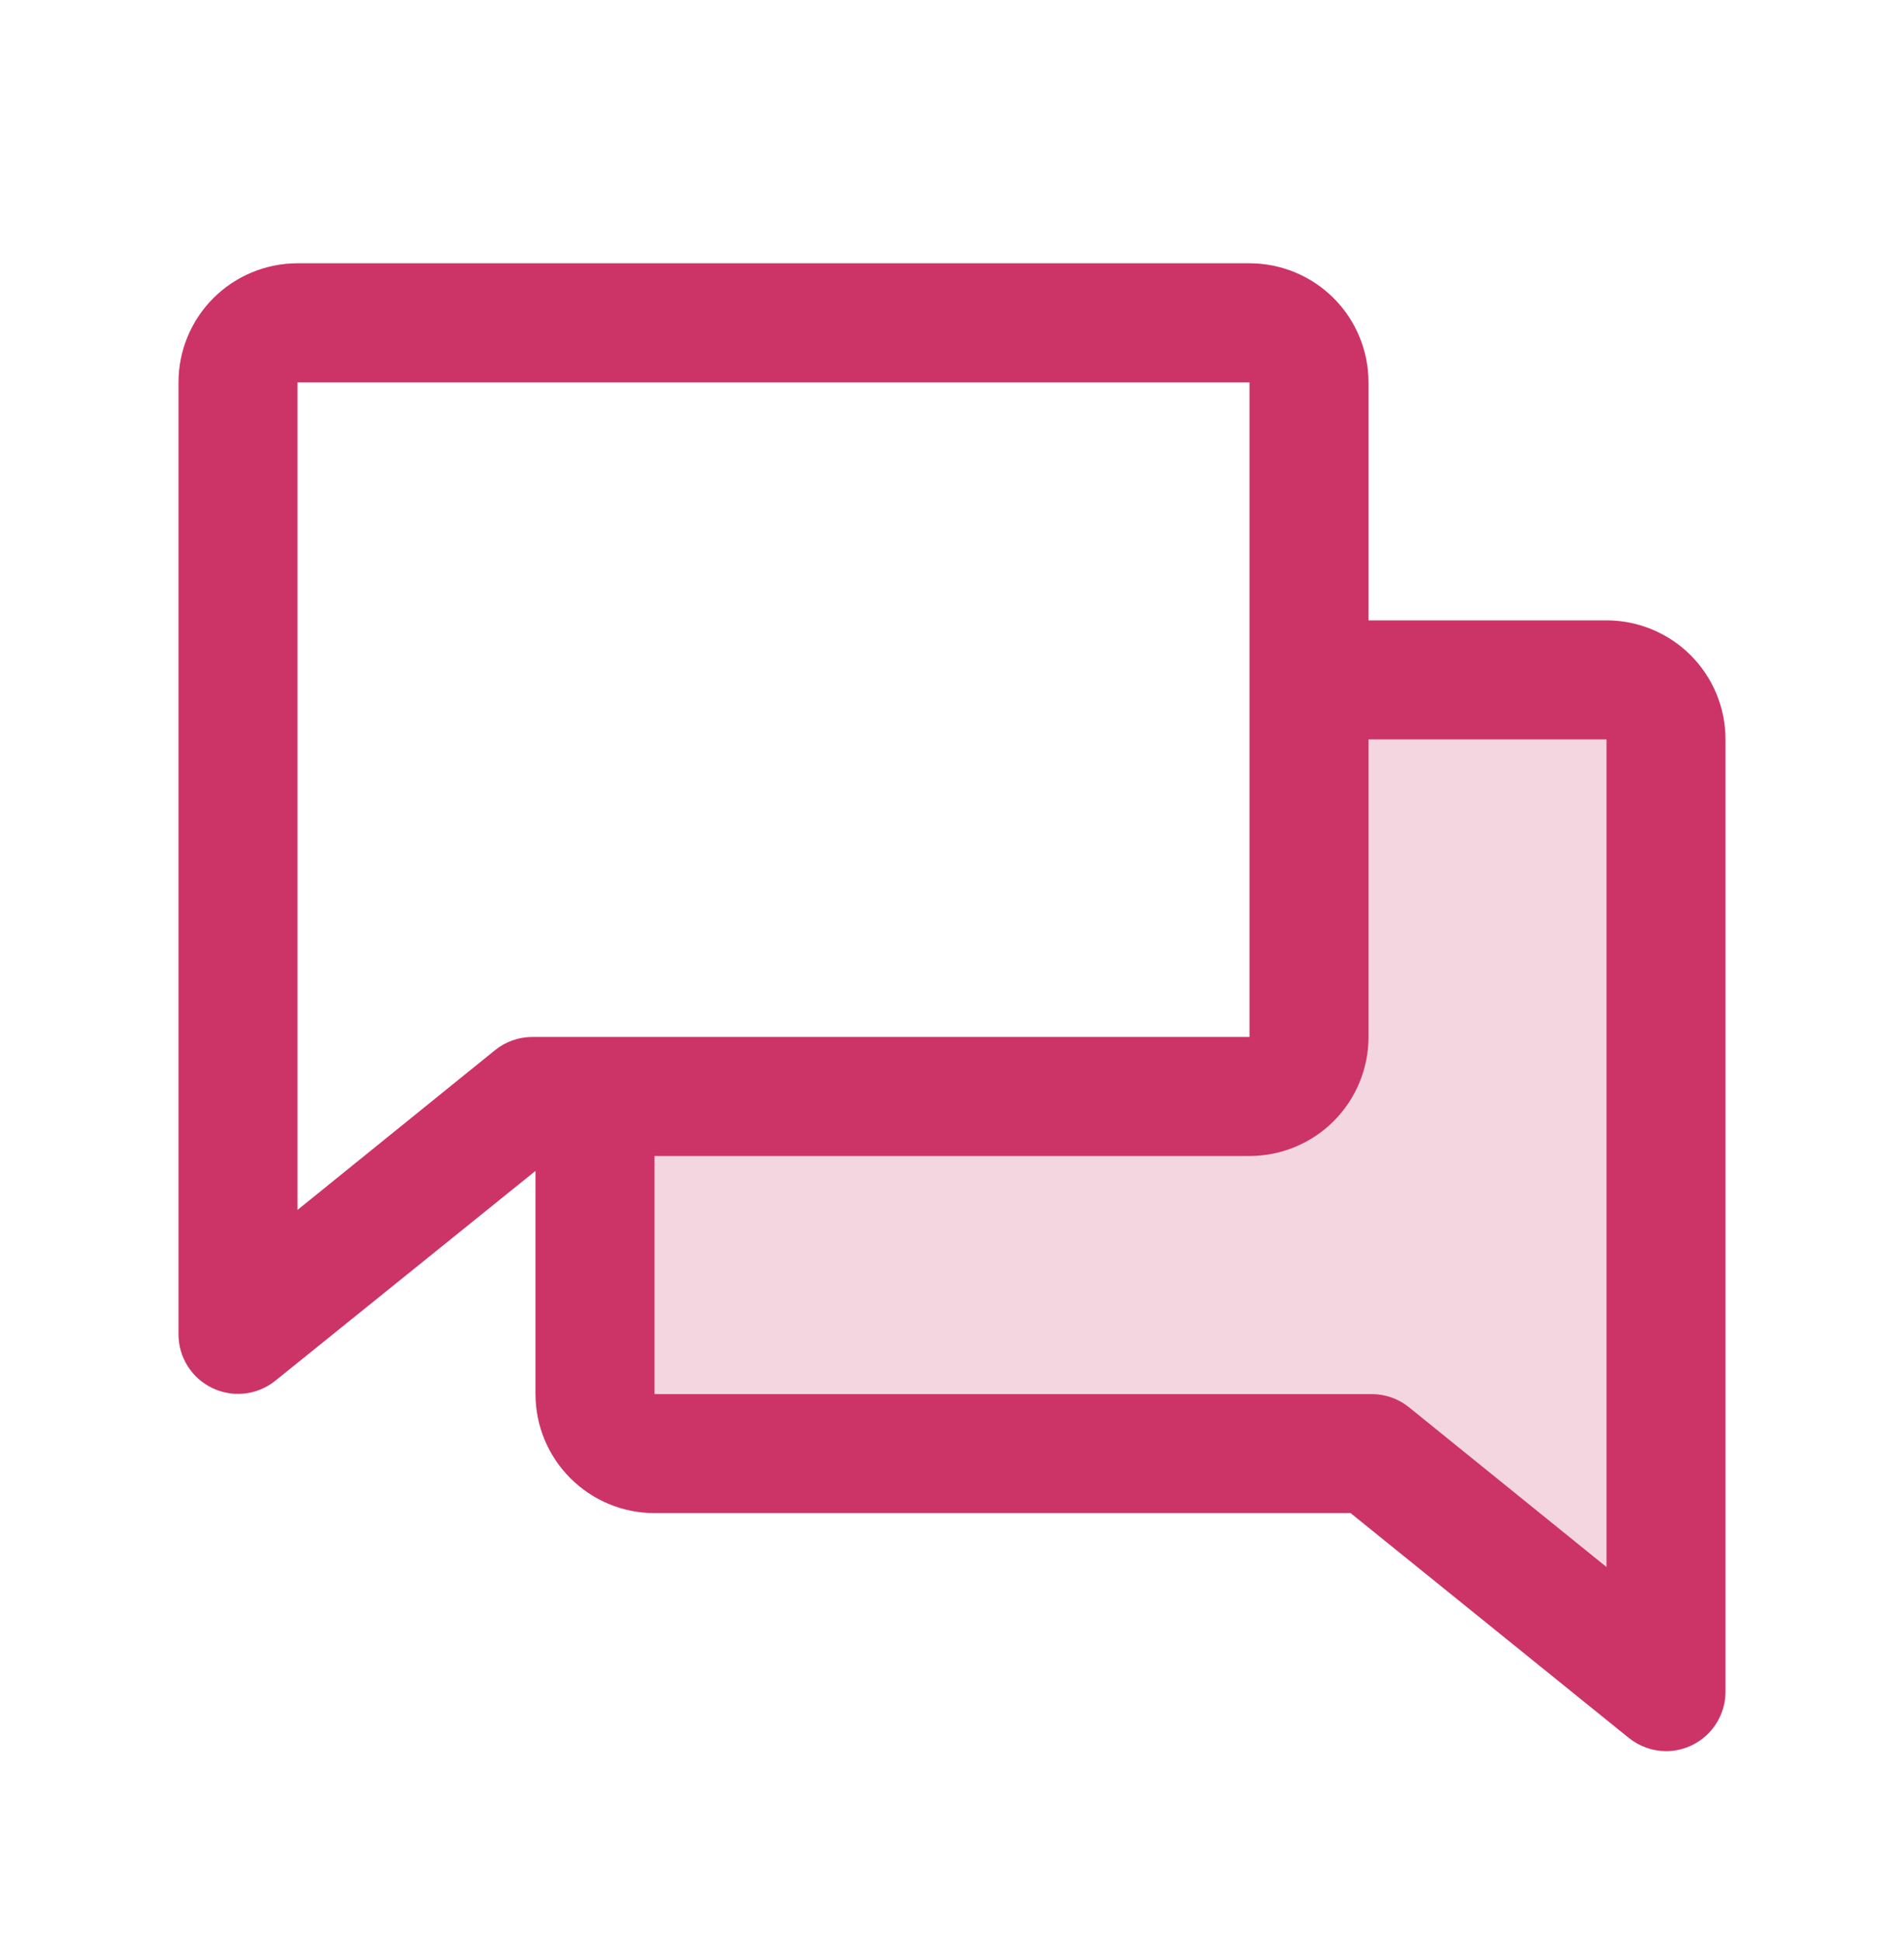
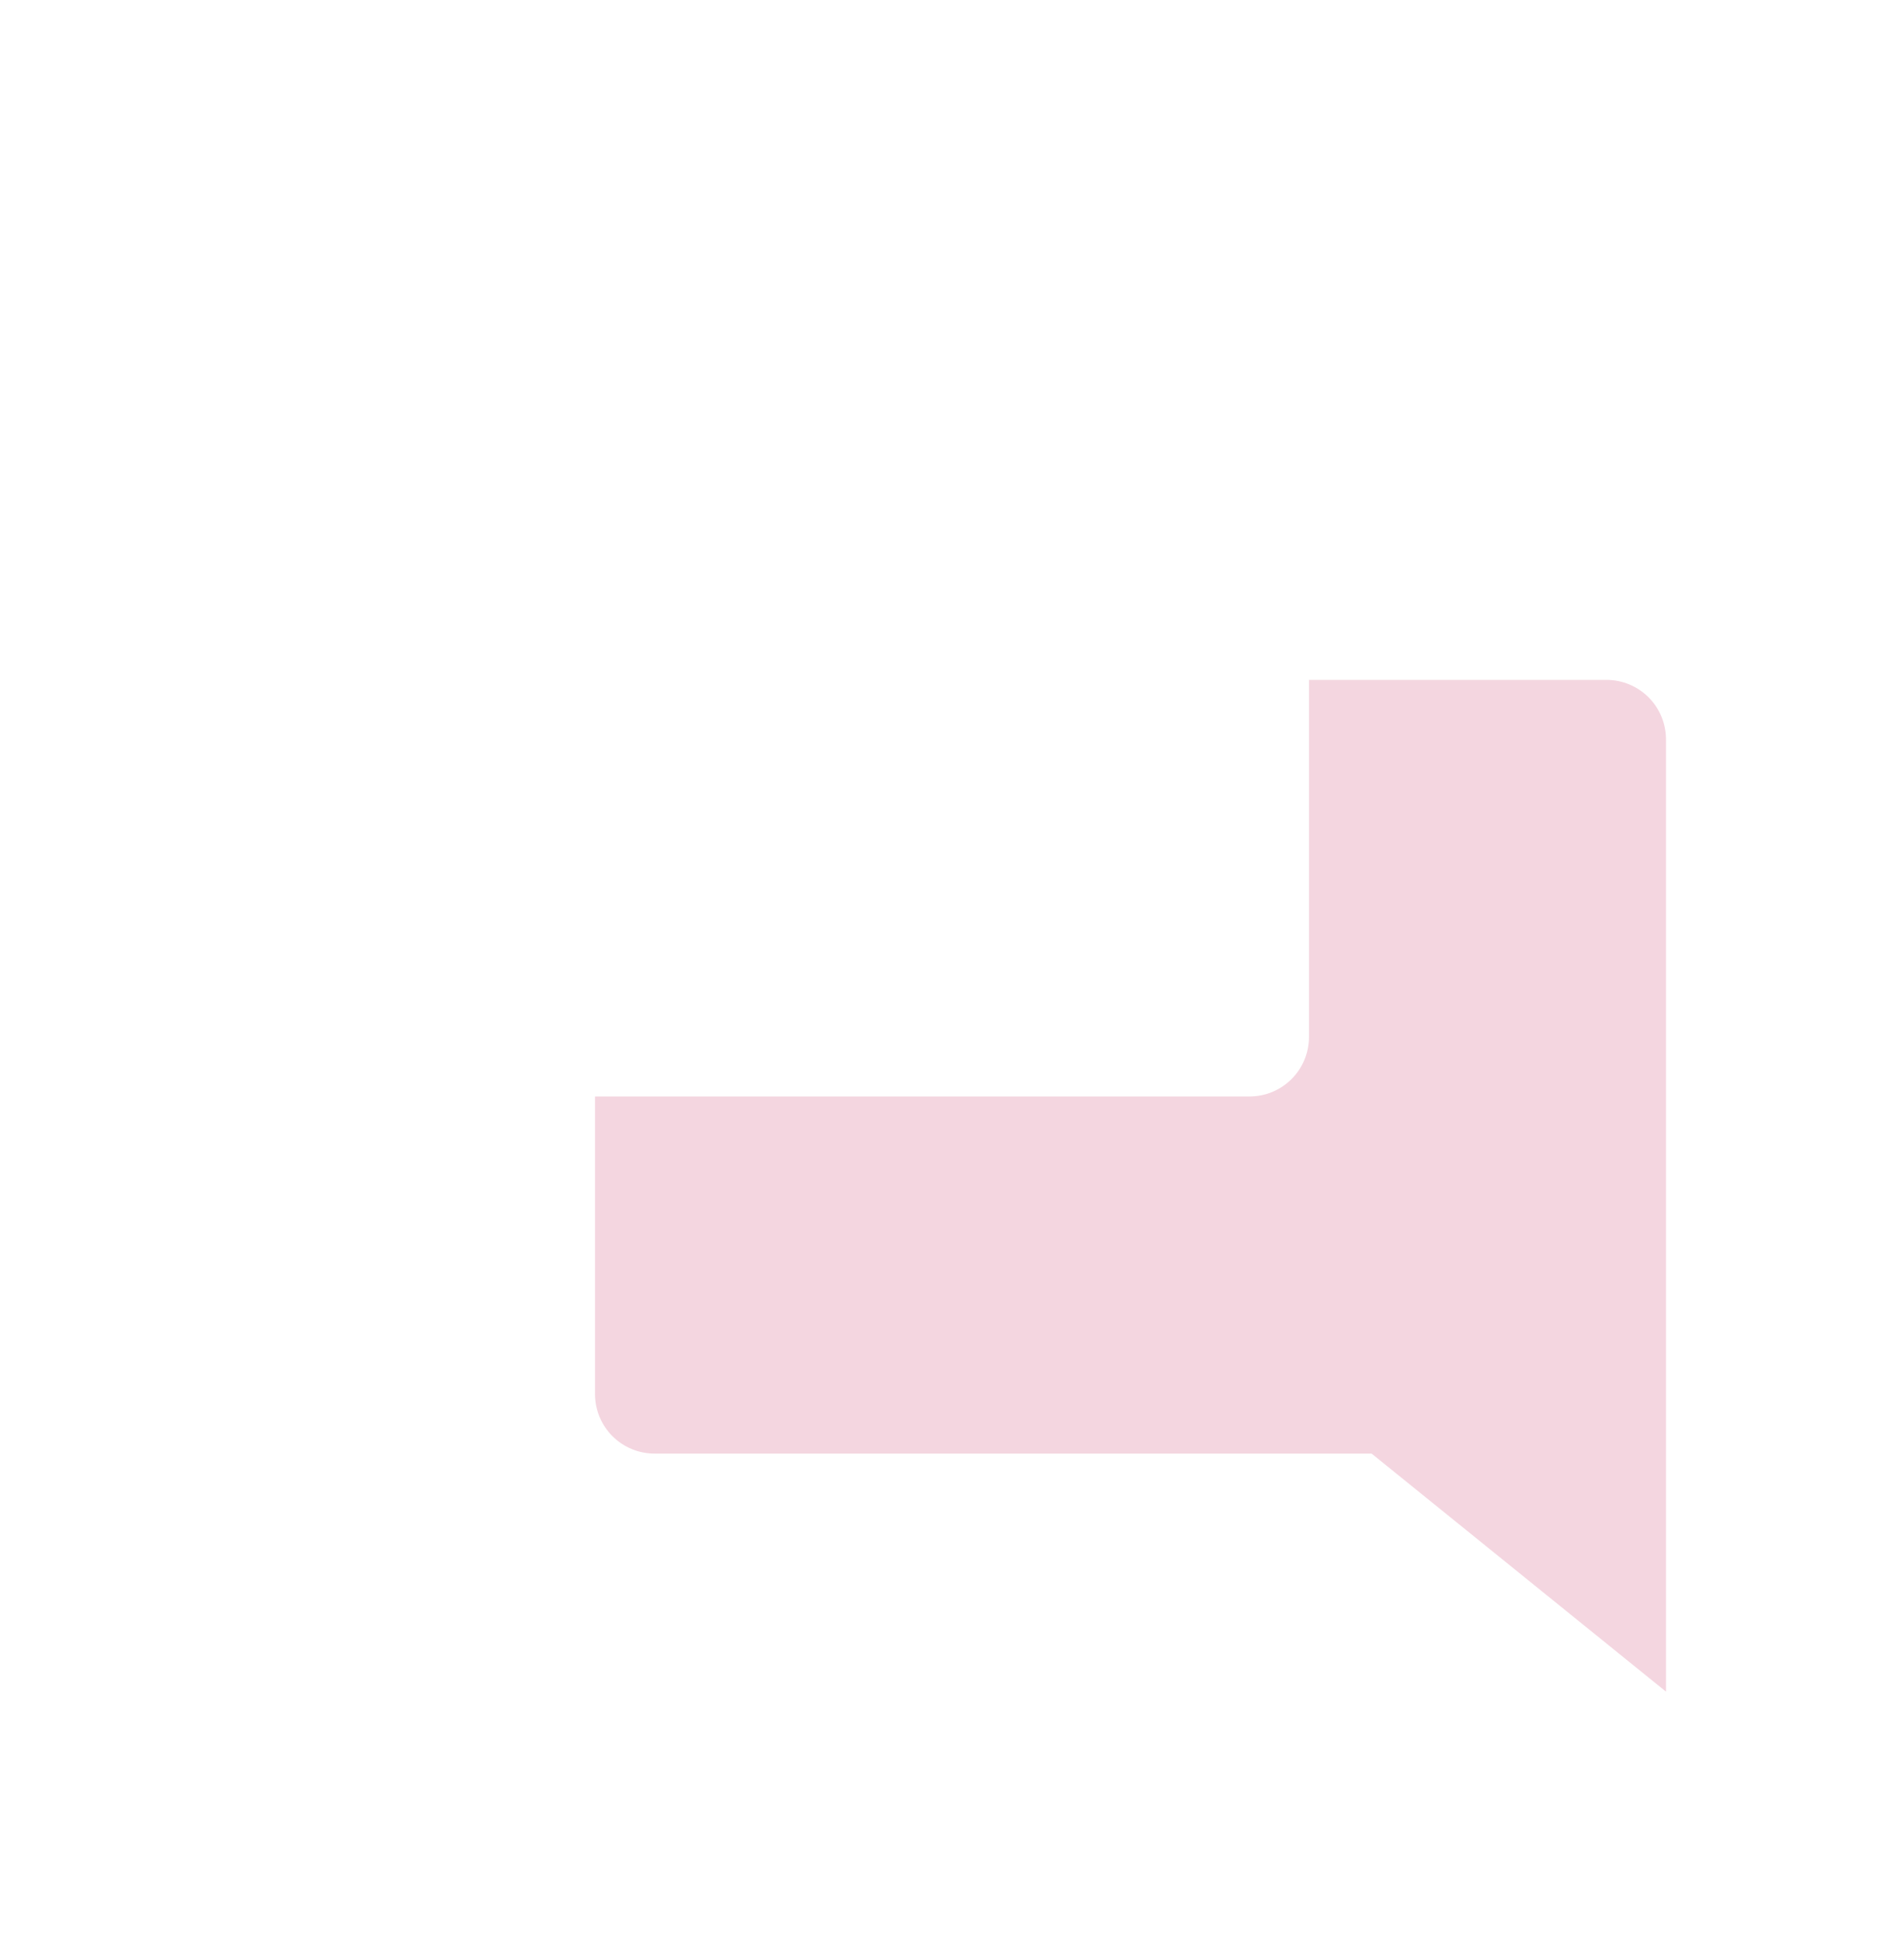
<svg xmlns="http://www.w3.org/2000/svg" width="52" height="53" viewBox="0 0 52 53" fill="none">
  <path opacity="0.2" d="M45.5 20.189V46.19L37.46 39.69H17.875C17.444 39.69 17.031 39.518 16.726 39.214C16.421 38.909 16.25 38.495 16.25 38.065V29.939H34.125C34.556 29.939 34.969 29.768 35.274 29.463C35.579 29.159 35.75 28.745 35.75 28.314V18.564H43.875C44.306 18.564 44.719 18.736 45.024 19.04C45.329 19.345 45.5 19.759 45.5 20.189Z" fill="#CC3366" />
-   <path d="M43.875 16.939H37.375V10.44C37.375 9.578 37.033 8.751 36.423 8.141C35.814 7.532 34.987 7.189 34.125 7.189H8.125C7.263 7.189 6.436 7.532 5.827 8.141C5.217 8.751 4.875 9.578 4.875 10.44V36.44C4.876 36.745 4.963 37.044 5.127 37.303C5.29 37.561 5.523 37.768 5.799 37.9C6.074 38.032 6.382 38.084 6.686 38.049C6.989 38.014 7.277 37.894 7.516 37.703L14.625 31.971V38.065C14.625 38.926 14.967 39.753 15.577 40.362C16.186 40.972 17.013 41.315 17.875 41.315H36.886L44.484 47.453C44.772 47.685 45.13 47.813 45.5 47.815C45.931 47.815 46.344 47.643 46.649 47.339C46.954 47.034 47.125 46.62 47.125 46.19V20.189C47.125 19.328 46.783 18.501 46.173 17.891C45.564 17.282 44.737 16.939 43.875 16.939ZM13.518 28.676L8.125 33.037V10.44H34.125V28.314H14.54C14.168 28.314 13.807 28.442 13.518 28.676ZM43.875 42.787L38.482 38.426C38.194 38.193 37.836 38.066 37.466 38.065H17.875V31.564H34.125C34.987 31.564 35.814 31.222 36.423 30.613C37.033 30.003 37.375 29.176 37.375 28.314V20.189H43.875V42.787Z" fill="#CC3366" />
</svg>